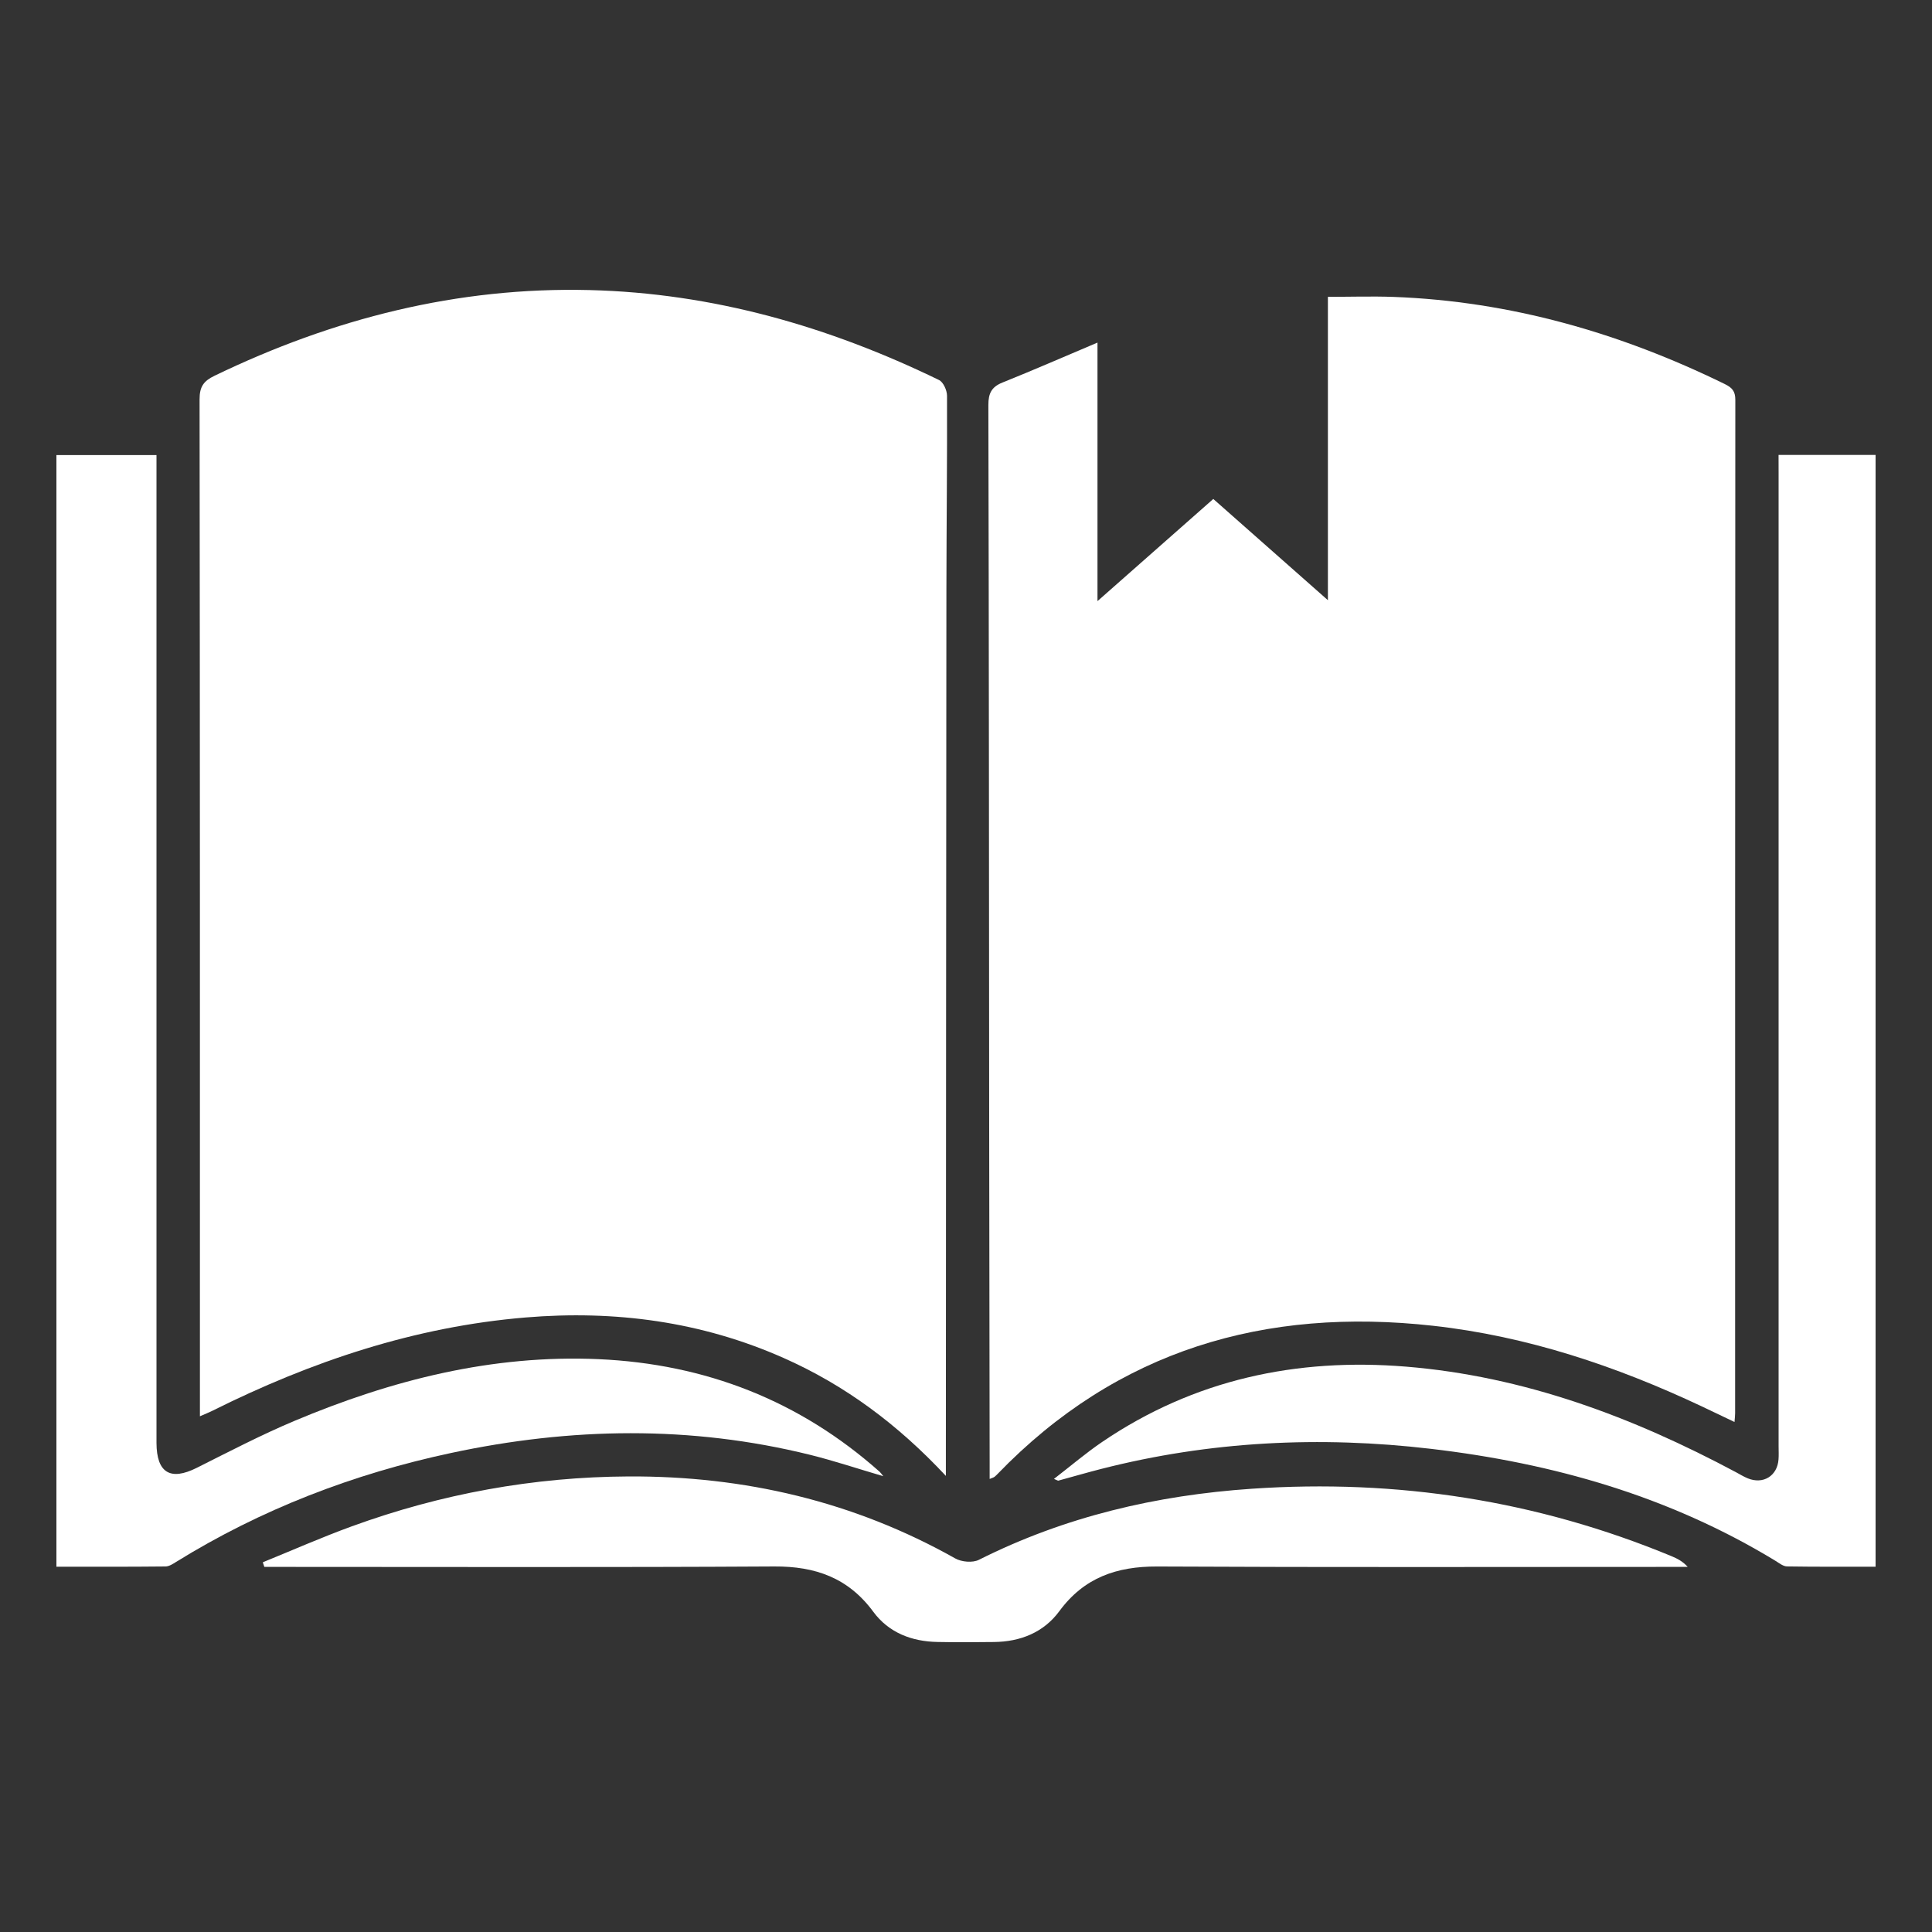
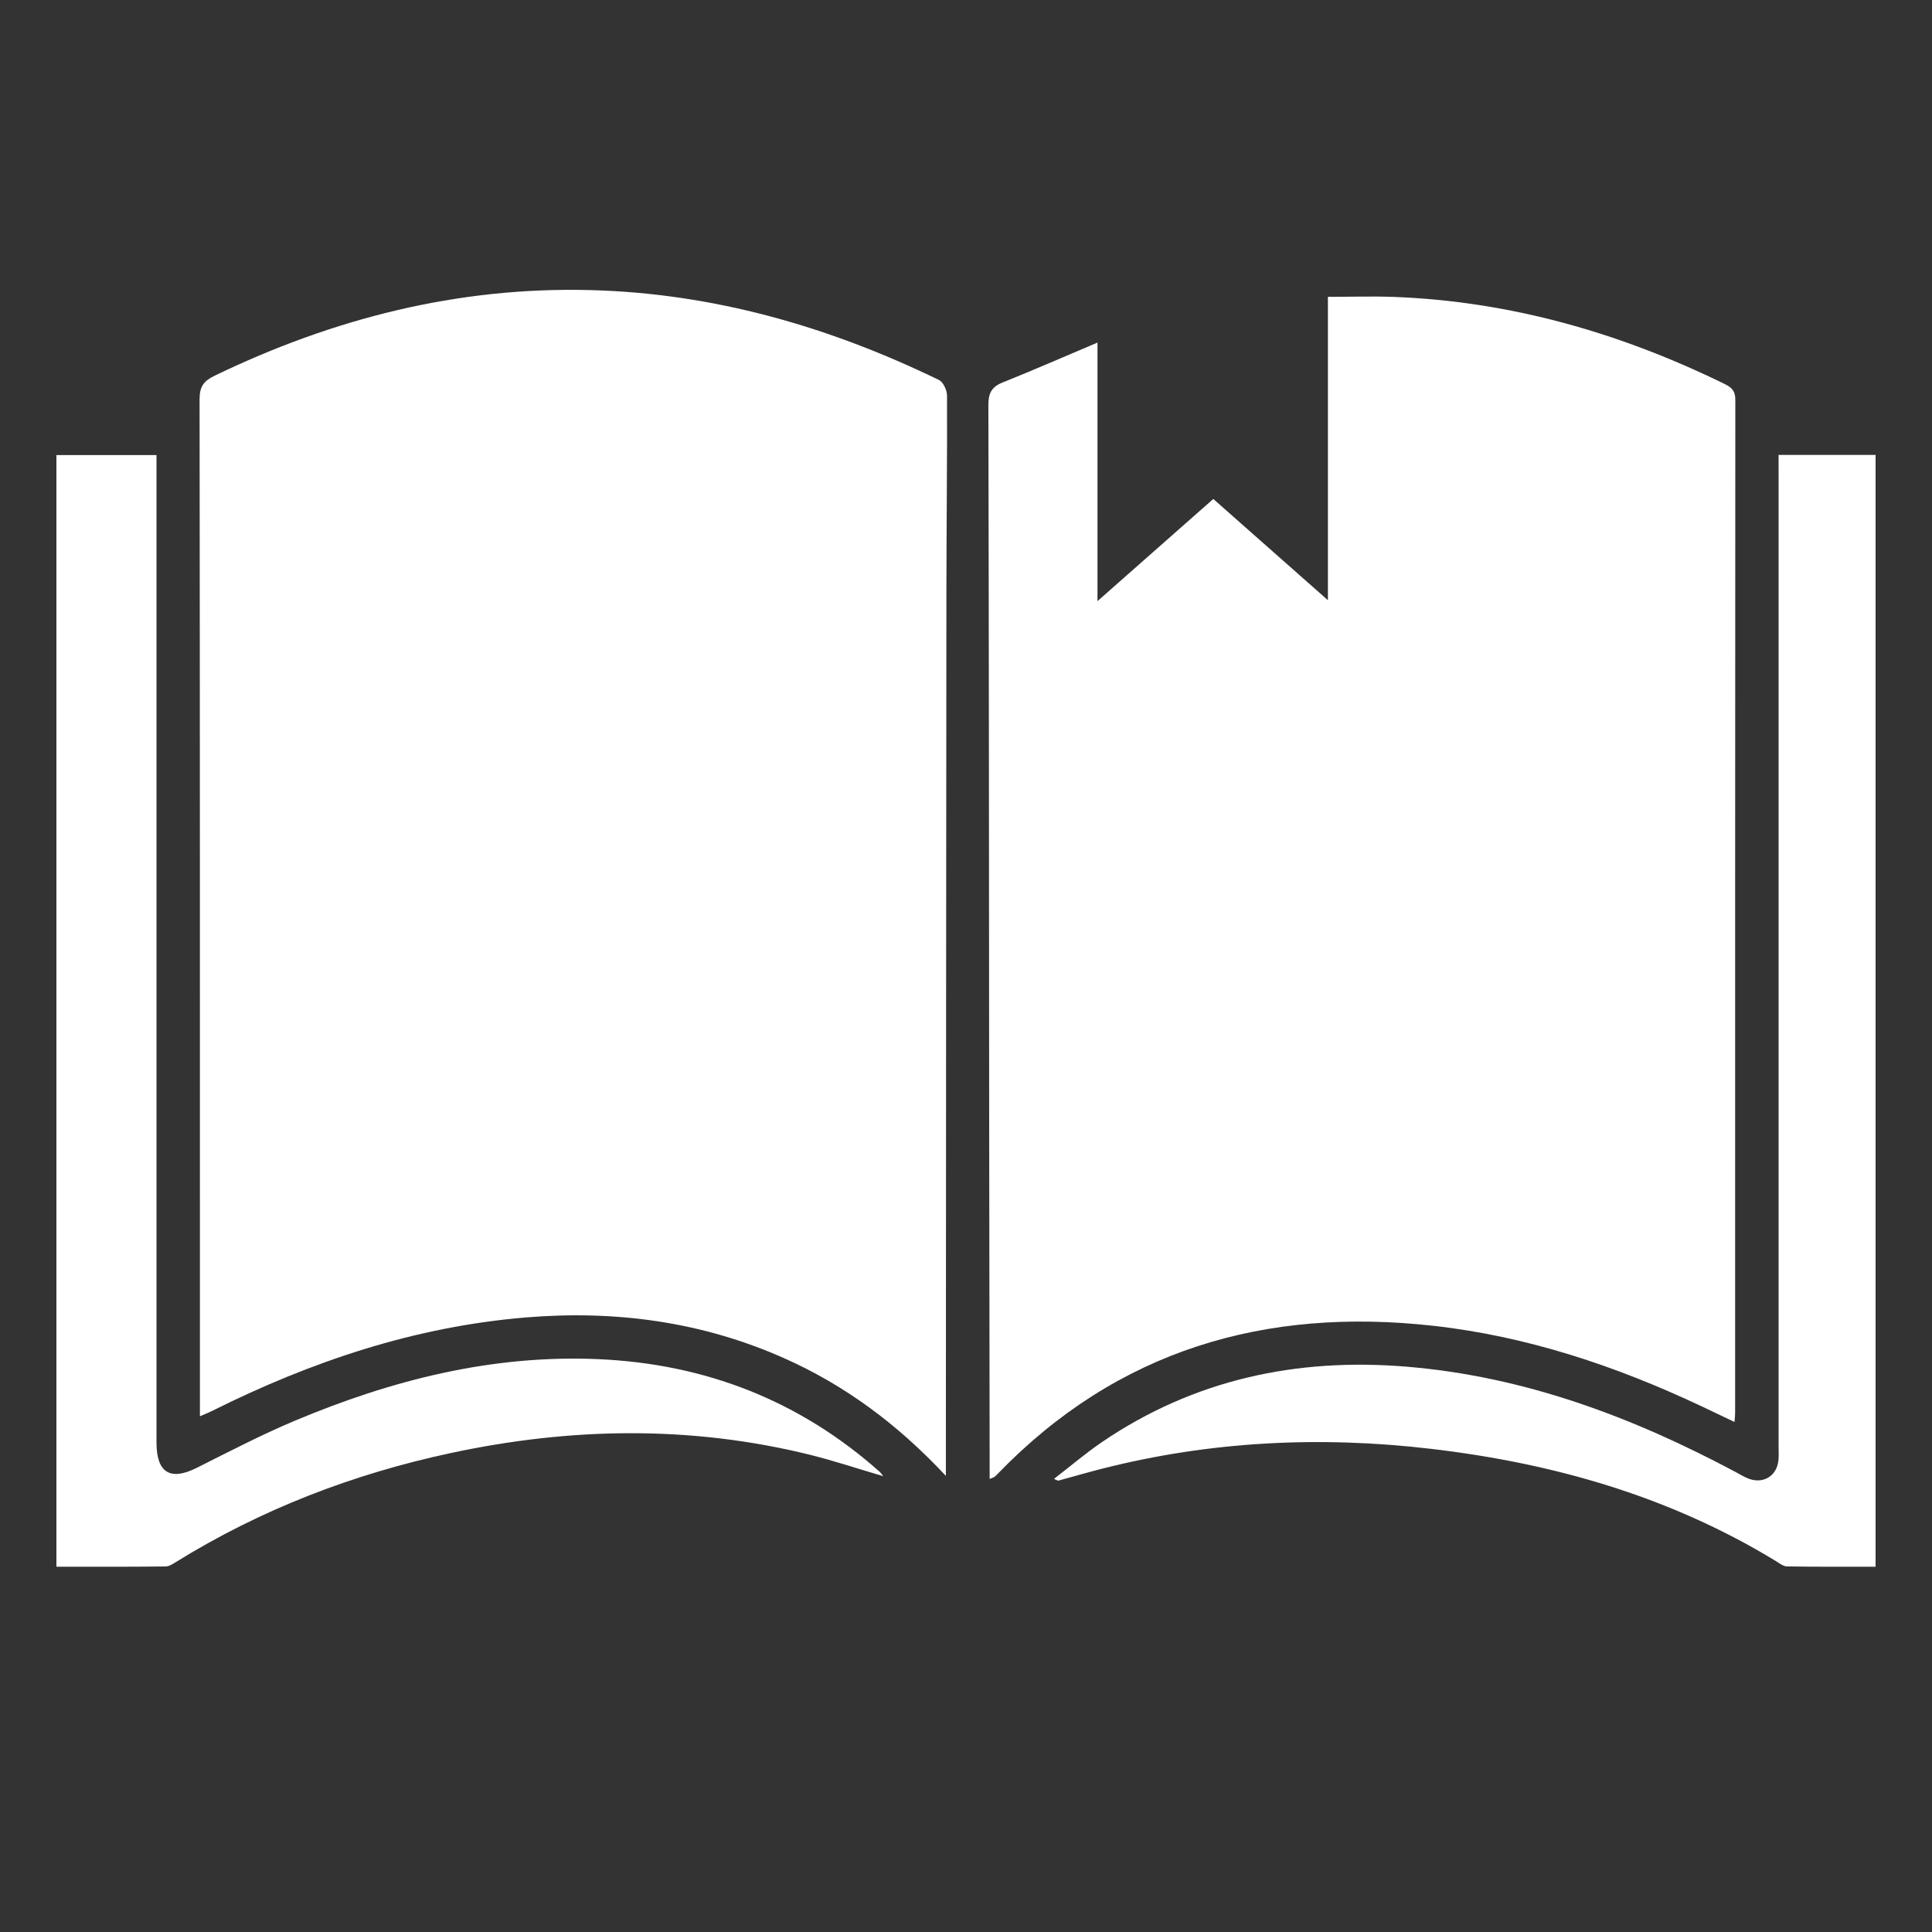
<svg xmlns="http://www.w3.org/2000/svg" version="1.1" id="Warstwa_1" x="0px" y="0px" width="50px" height="50px" viewBox="0 0 50 50" style="enable-background:new 0 0 50 50;" xml:space="preserve">
  <rect x="0" y="0" width="50" height="50" fill="#333333" stroke="none" />
  <style type="text/css">

	.st0{fill-rule:evenodd;clip-rule:evenodd;fill:#FFFFFF;}

</style>
  <g>
    <path class="st0" d="M24.479,38.196c-1.251-1.339-2.612-2.347-4.195-3.05c-2.134-0.947-4.37-1.242-6.682-1.05   c-2.872,0.239-5.548,1.138-8.11,2.417c-0.087,0.043-0.177,0.079-0.318,0.14c0-0.172,0-0.304,0-0.434   c0-8.629,0.002-17.257-0.009-25.886c0-0.326,0.104-0.472,0.388-0.609c3.067-1.481,6.286-2.302,9.705-2.217   c3.189,0.079,6.188,0.94,9.044,2.328c0.111,0.054,0.206,0.266,0.207,0.405c0.006,1.67-0.014,3.341-0.016,5.011   c-0.007,7.493-0.01,14.987-0.014,22.481C24.479,37.852,24.479,37.974,24.479,38.196z" />
    <path class="st0" d="M28.403,8.866c0,2.254,0,4.418,0,6.691c1.038-0.917,2.003-1.768,2.997-2.644   c0.974,0.861,1.94,1.715,2.966,2.62c0-2.635,0-5.204,0-7.851c0.598,0,1.149-0.018,1.7,0.002c3.023,0.113,5.862,0.93,8.569,2.254   c0.192,0.094,0.276,0.187,0.275,0.411c-0.006,8.741-0.005,17.482-0.005,26.224c0,0.062-0.008,0.122-0.016,0.228   c-0.301-0.144-0.577-0.276-0.854-0.407c-2.211-1.041-4.508-1.812-6.945-2.083c-4.351-0.485-8.172,0.625-11.271,3.833   c-0.027,0.027-0.053,0.055-0.083,0.077c-0.018,0.015-0.043,0.021-0.124,0.054c0-0.151,0.001-0.28,0-0.408   c-0.004-2.893-0.01-5.786-0.012-8.678c-0.005-6.235-0.006-12.47-0.021-18.706c-0.001-0.303,0.082-0.47,0.367-0.584   C26.745,9.579,27.53,9.235,28.403,8.866z" />
    <path class="st0" d="M1.46,40.547c0-9.626,0-19.186,0-28.77c0.857,0,1.698,0,2.59,0c0,0.154,0,0.31,0,0.467   c0,8.28,0,16.558,0,24.838c0,0.087,0,0.174,0,0.261c0.003,0.775,0.36,0.987,1.043,0.644c0.835-0.419,1.665-0.851,2.523-1.213   c2.517-1.059,5.121-1.721,7.879-1.599c2.761,0.124,5.196,1.071,7.27,2.914c0.027,0.025,0.048,0.057,0.095,0.115   c-0.651-0.191-1.267-0.397-1.893-0.553c-3.094-0.766-6.198-0.711-9.298-0.047c-2.528,0.541-4.912,1.456-7.116,2.821   c-0.082,0.052-0.179,0.114-0.269,0.115C3.353,40.55,2.421,40.547,1.46,40.547z" />
    <path class="st0" d="M46.029,11.774c0.86,0,1.677,0,2.511,0c0,9.591,0,19.162,0,28.772c-0.778,0-1.535,0.005-2.291-0.007   c-0.1-0.001-0.203-0.085-0.297-0.143c-2.744-1.671-5.753-2.529-8.917-2.9c-2.873-0.338-5.722-0.199-8.533,0.519   c-0.373,0.095-0.741,0.203-1.113,0.304c-0.01,0.002-0.022-0.008-0.113-0.045c0.439-0.338,0.83-0.673,1.253-0.96   c2.378-1.613,5.022-2.176,7.855-1.946c3.059,0.25,5.865,1.302,8.547,2.735c0.099,0.053,0.195,0.113,0.298,0.155   c0.4,0.166,0.769-0.06,0.799-0.489c0.009-0.112,0.002-0.224,0.002-0.337c0-8.393,0-16.785,0-25.178   C46.029,12.106,46.029,11.958,46.029,11.774z" />
-     <path class="st0" d="M6.801,40.432c0.766-0.312,1.523-0.646,2.299-0.929c2.313-0.843,4.706-1.281,7.169-1.293   c2.994-0.014,5.825,0.644,8.451,2.121c0.163,0.093,0.452,0.119,0.613,0.037c2.228-1.12,4.596-1.672,7.069-1.84   c3.753-0.255,7.373,0.303,10.853,1.744c0.146,0.061,0.288,0.129,0.423,0.279c-0.126,0-0.254,0-0.38,0   c-4.45,0-8.901,0.013-13.352-0.01c-1.046-0.004-1.89,0.287-2.528,1.153c-0.406,0.553-1.009,0.794-1.695,0.801   c-0.486,0.006-0.972,0.009-1.458-0.001c-0.67-0.011-1.266-0.241-1.665-0.783c-0.646-0.876-1.496-1.177-2.56-1.171   c-4.263,0.025-8.526,0.011-12.79,0.011c-0.136,0-0.272,0-0.409,0C6.828,40.511,6.814,40.471,6.801,40.432z" />
  </g>
</svg>